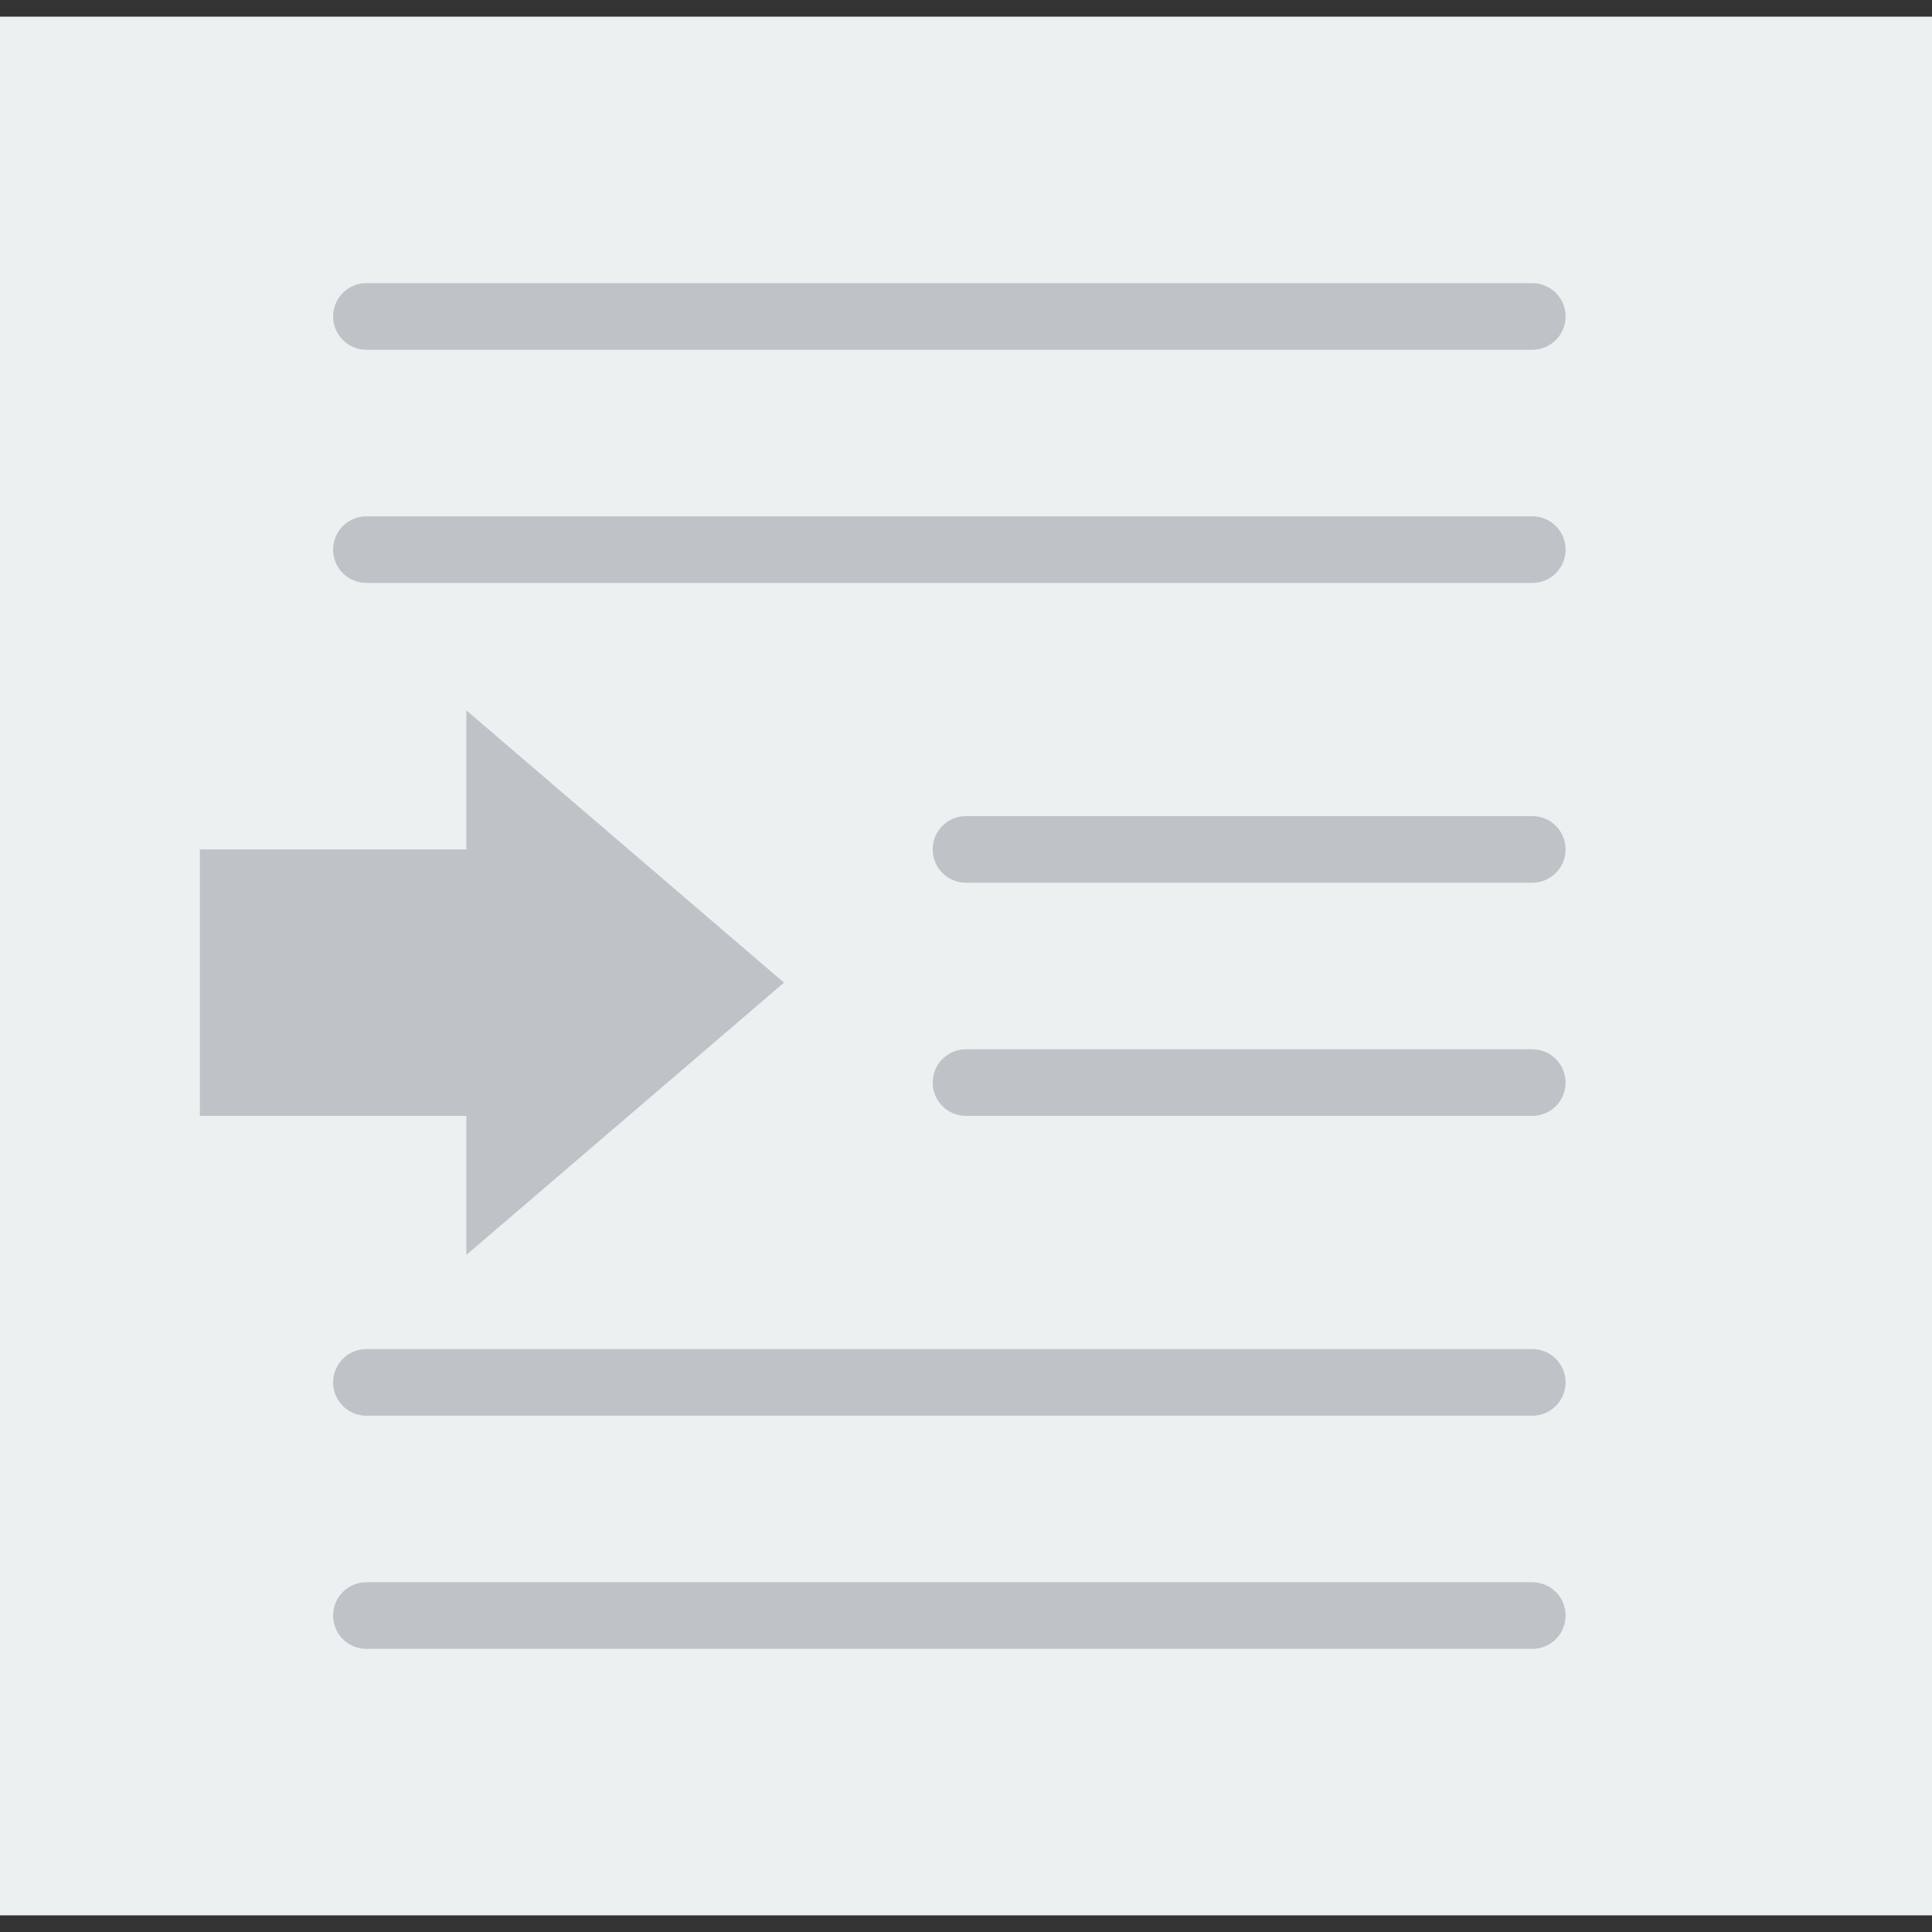
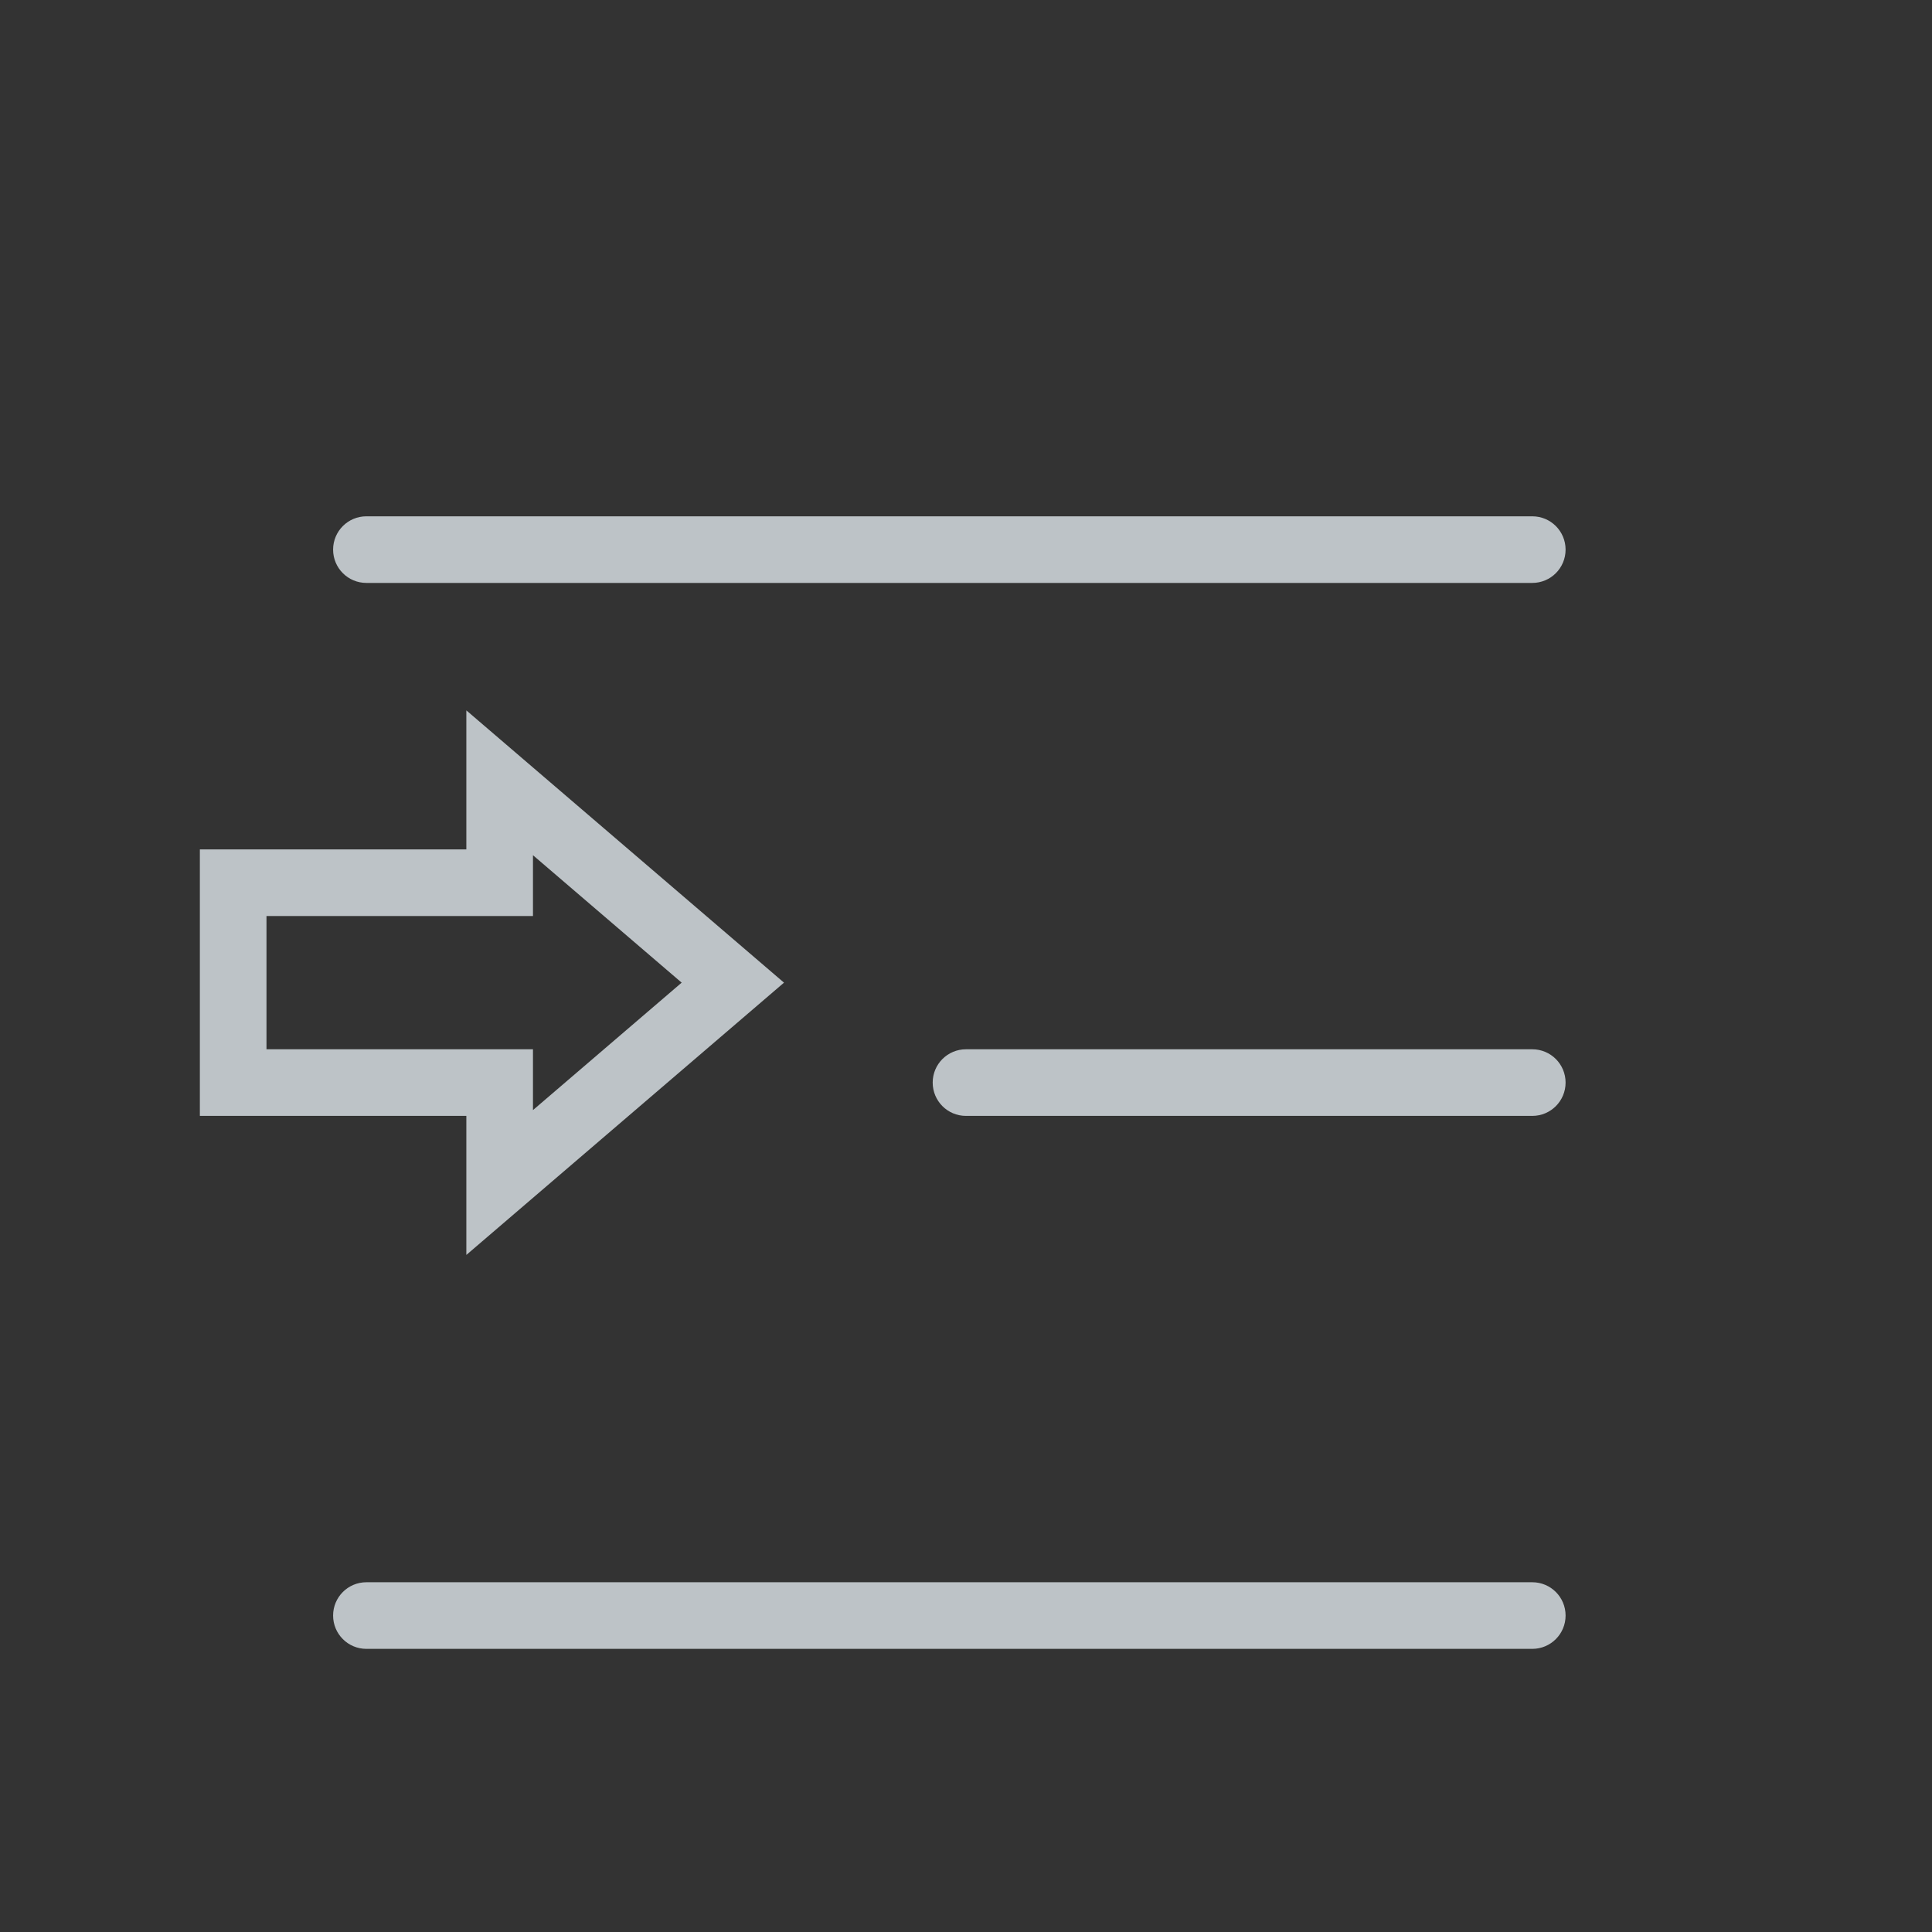
<svg xmlns="http://www.w3.org/2000/svg" version="1.1" id="Capa_1" viewBox="0 0 58 58" xml:space="preserve">
  <rect x="0" y="0" width="58" height="58" fill="#333333" stroke="none" />
-   <rect x="0" y="0.5" style="fill:#ECF0F1;" width="58" height="57" />
-   <path style="fill:#BDC3C7;" d="M46,10.5H11c-0.553,0-1-0.447-1-1s0.447-1,1-1h35c0.553,0,1,0.447,1,1S46.553,10.5,46,10.5z" />
  <path style="fill:#BDC3C7;" d="M46,17.5H11c-0.553,0-1-0.447-1-1s0.447-1,1-1h35c0.553,0,1,0.447,1,1S46.553,17.5,46,17.5z" />
-   <path style="fill:#BDC3C7;" d="M46,26.5H29c-0.553,0-1-0.447-1-1s0.447-1,1-1h17c0.553,0,1,0.447,1,1S46.553,26.5,46,26.5z" />
  <path style="fill:#BDC3C7;" d="M46,33.5H29c-0.553,0-1-0.447-1-1s0.447-1,1-1h17c0.553,0,1,0.447,1,1S46.553,33.5,46,33.5z" />
-   <path style="fill:#BDC3C7;" d="M46,42.5H11c-0.553,0-1-0.447-1-1s0.447-1,1-1h35c0.553,0,1,0.447,1,1S46.553,42.5,46,42.5z" />
  <path style="fill:#BDC3C7;" d="M46,49.5H11c-0.553,0-1-0.447-1-1s0.447-1,1-1h35c0.553,0,1,0.447,1,1S46.553,49.5,46,49.5z" />
  <g>
-     <polygon style="fill:#BDC3C7;" points="22,29.5 15,23.5 15,26.5 7,26.5 7,32.5 15,32.5 15,35.5  " />
    <path style="fill:#BDC3C7;" d="M14,37.674V33.5H6v-8h8v-4.174l9.536,8.174L14,37.674z M8,31.5h8v1.826l4.464-3.826L16,25.674V27.5   H8V31.5z" />
  </g>
</svg>